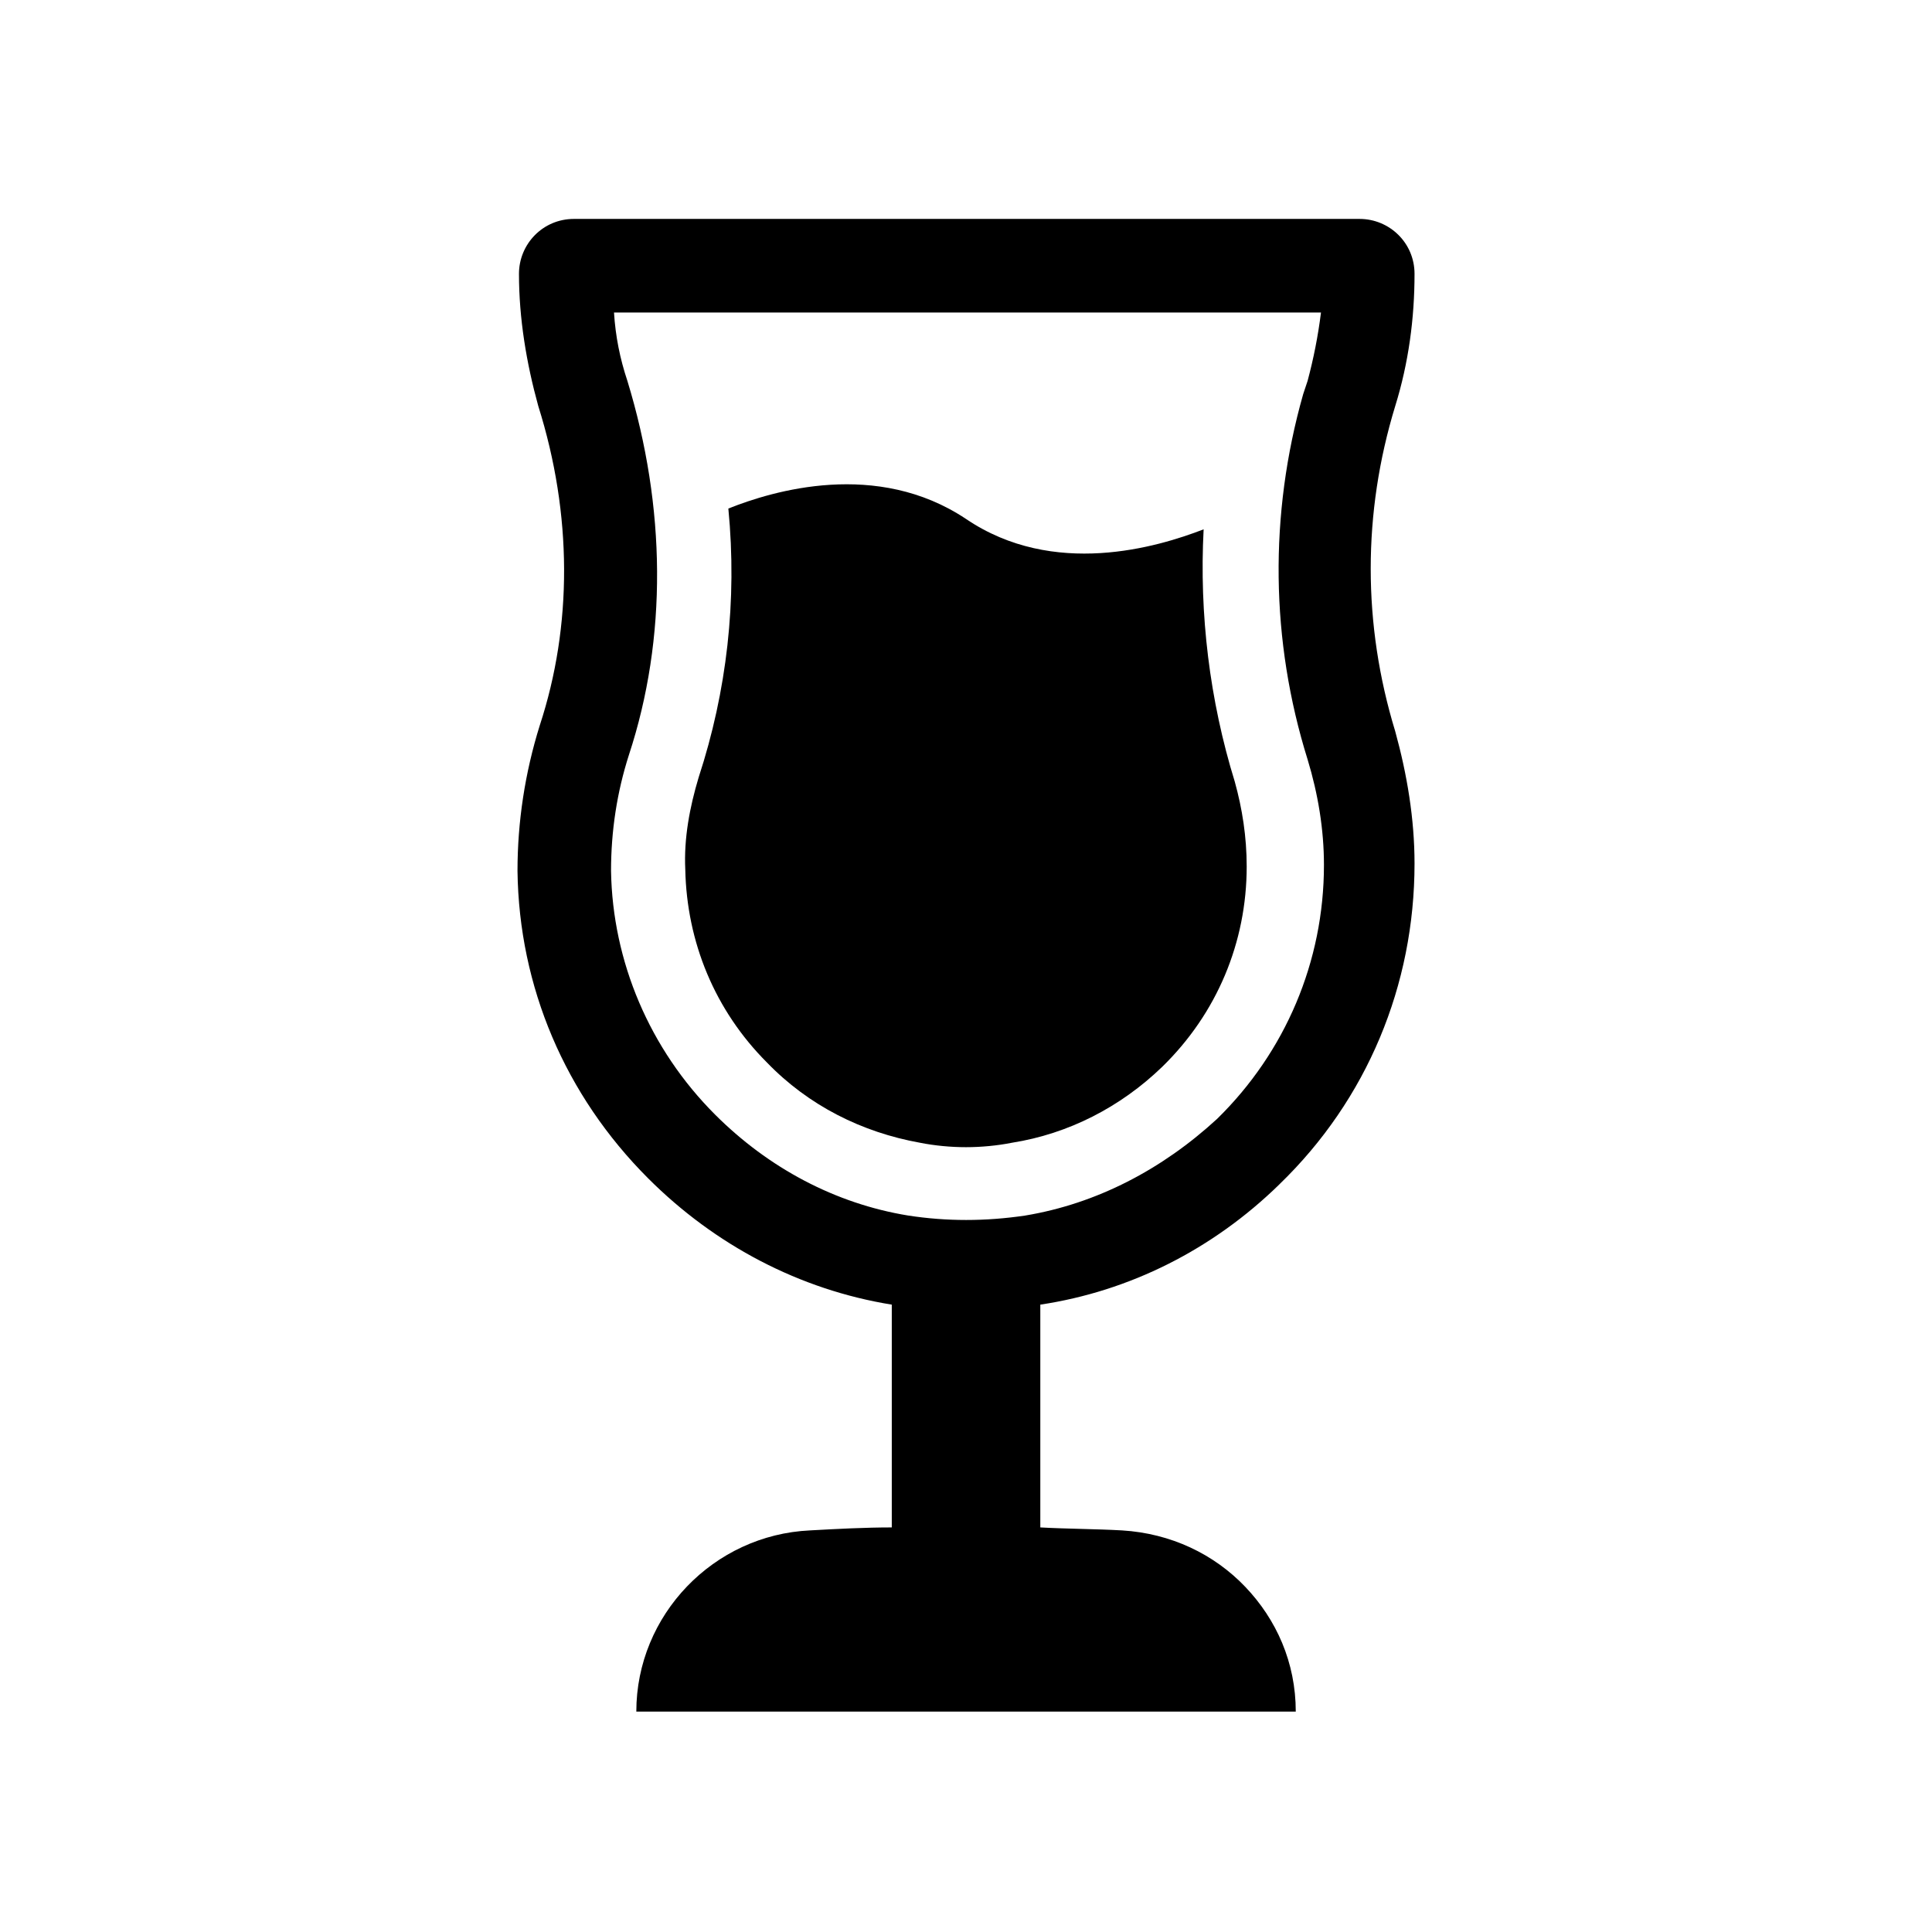
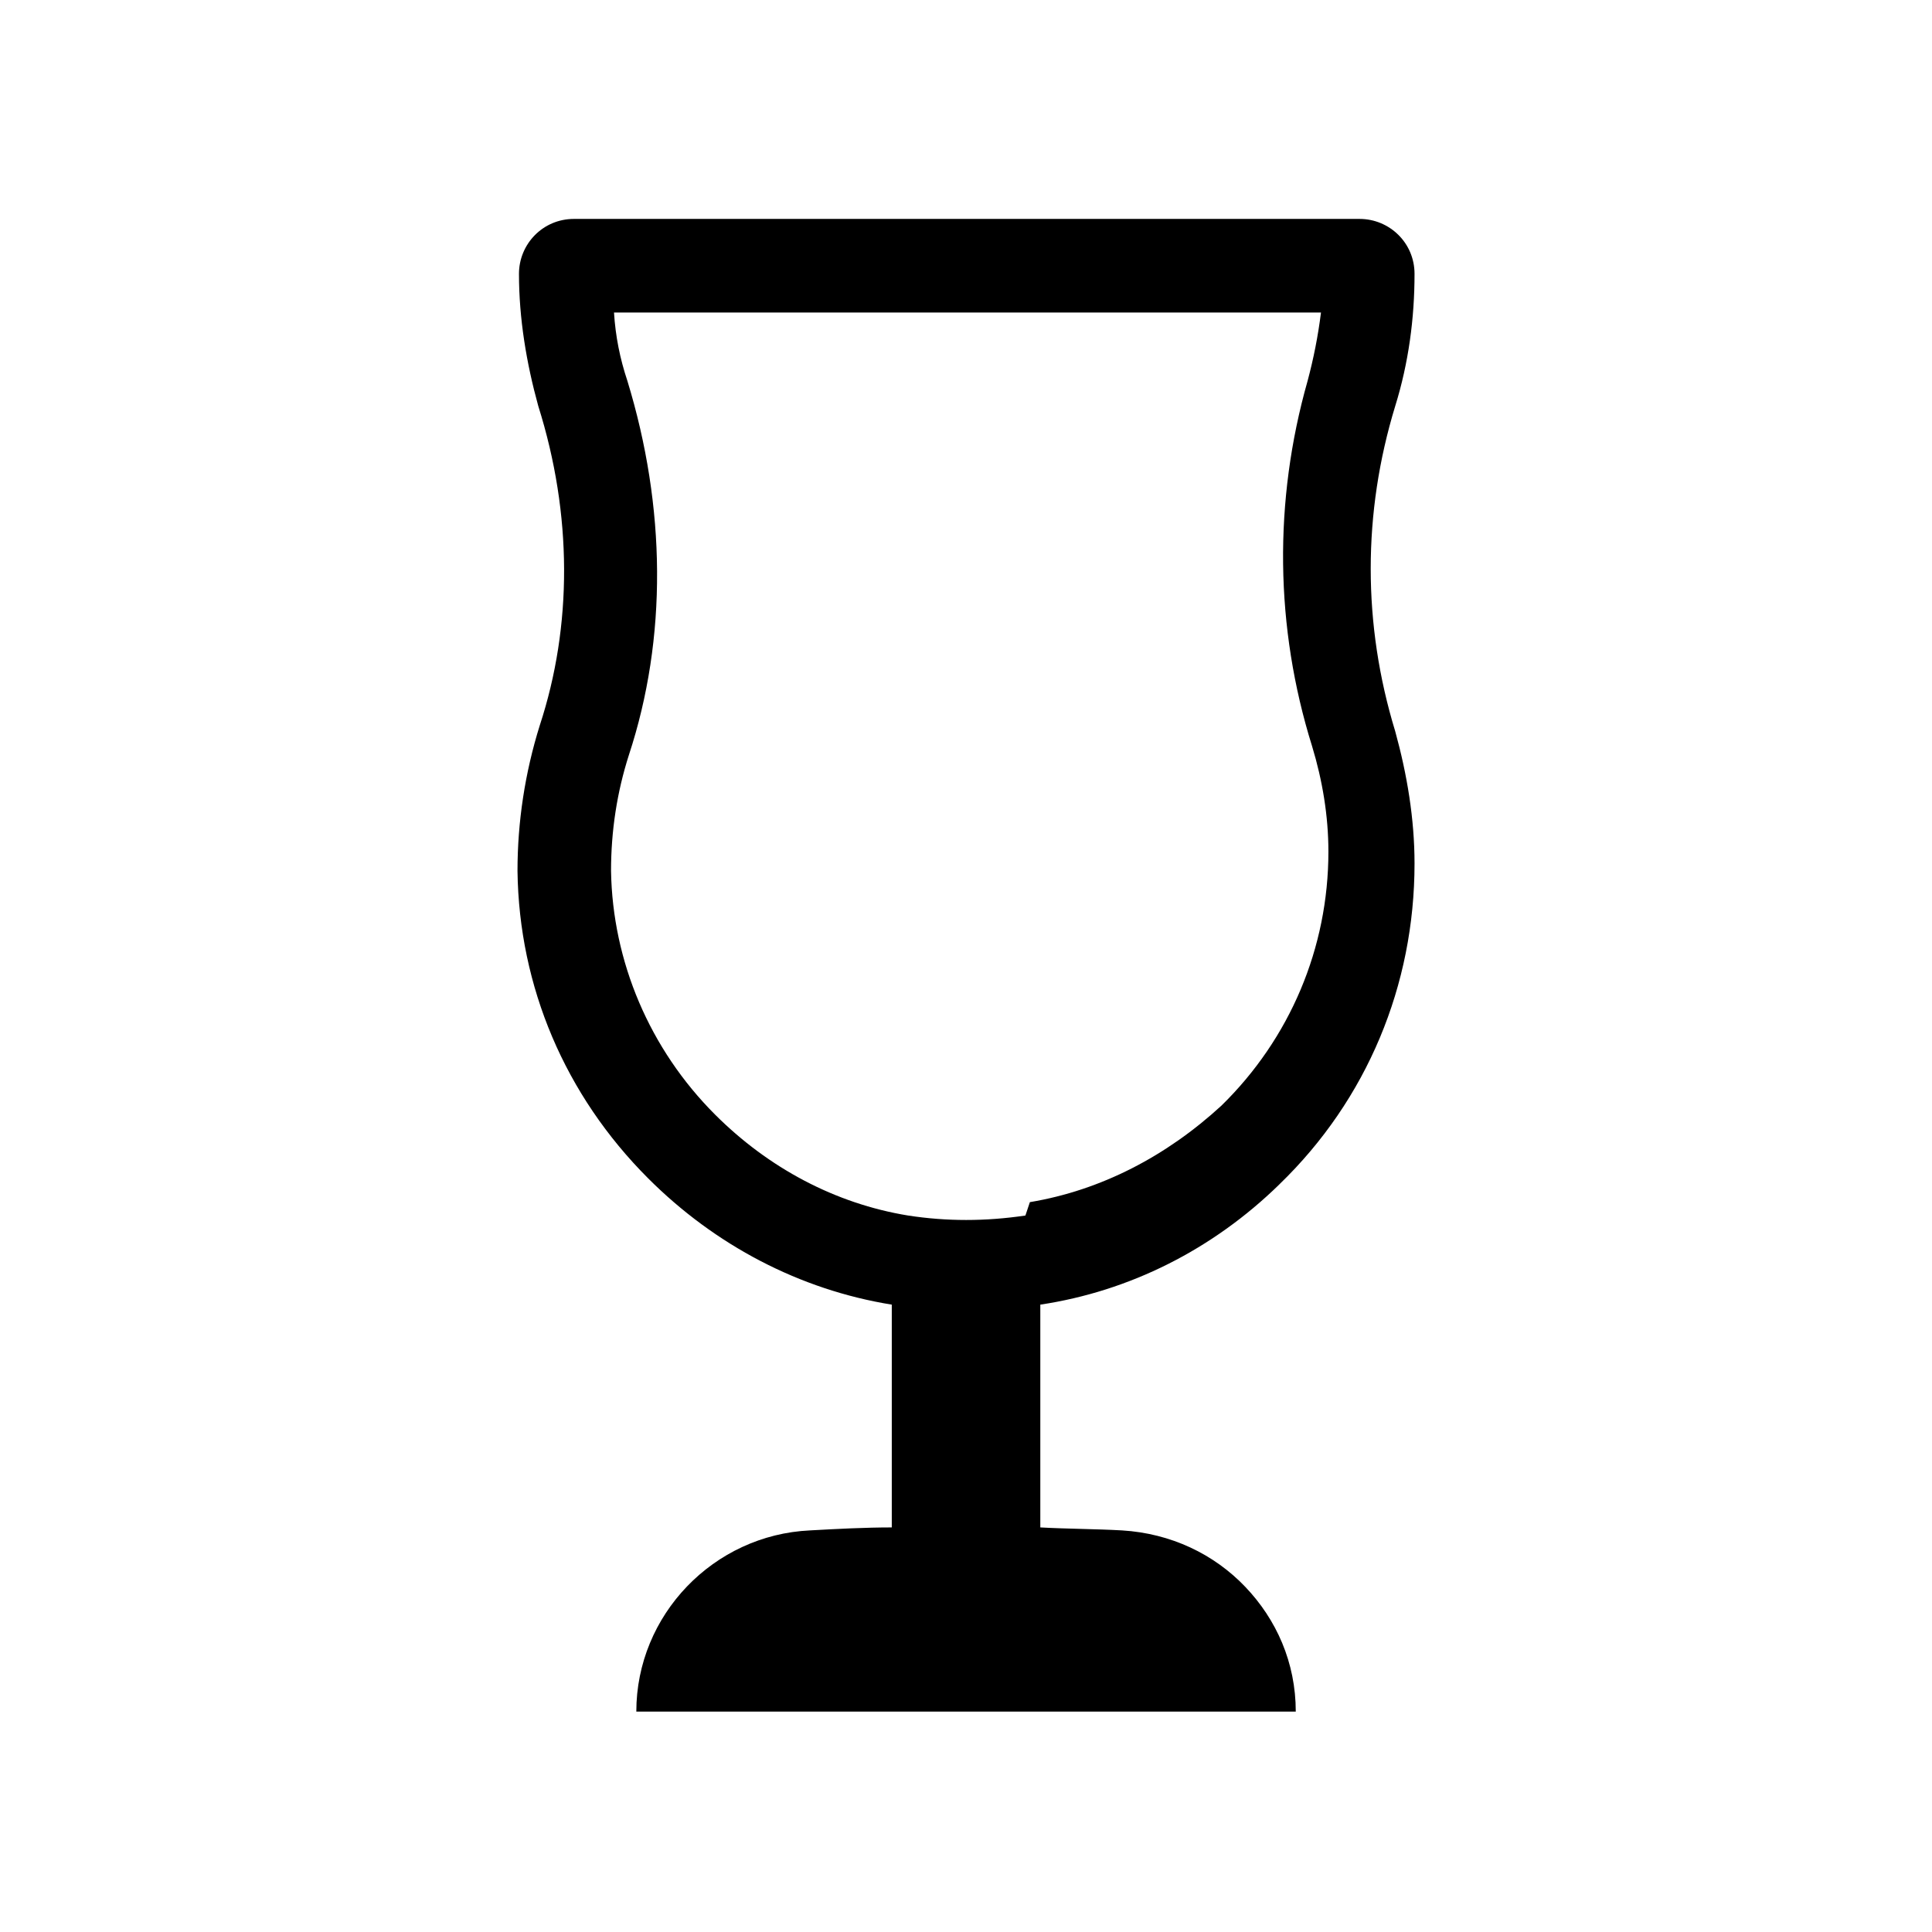
<svg xmlns="http://www.w3.org/2000/svg" fill="#000000" width="800px" height="800px" version="1.1" viewBox="144 144 512 512">
  <g>
-     <path d="m483.05 457.86c23.223-22.434 35.816-52.742 35.816-85.02 0-11.809-1.969-23.617-5.117-35.031-8.66-28.34-8.66-57.859 0-86.199 3.543-11.414 5.117-23.223 5.117-35.031 0-8.266-6.691-14.562-14.562-14.562h-208.21c-8.266 0-14.562 6.691-14.562 14.562 0 11.809 1.969 23.617 5.117 35.031 9.055 28.734 9.055 58.254 0.395 84.625-3.938 12.594-5.902 25.586-5.902 38.574 0.395 30.699 12.594 59.434 34.637 81.477 17.711 17.711 40.148 29.52 64.551 33.457v59.039c-7.086 0-14.562 0.395-21.648 0.789-25.586 1.18-46.051 22.434-46.051 48.02h174.76c0-12.988-5.117-24.402-13.383-33.062s-19.68-14.168-32.668-14.957c-7.086-0.395-14.562-0.395-21.648-0.789v-59.039c23.613-3.547 45.656-14.566 63.367-31.883zm-67.305 8.266c-10.629 1.574-20.859 1.574-31.094 0-19.285-3.148-37-12.594-51.168-26.766-17.32-17.32-27.16-40.539-27.551-64.551 0-10.629 1.574-20.859 4.723-30.699 10.234-31.094 9.84-65.73-0.395-99.188-1.969-5.902-3.148-11.809-3.543-18.105h187.36c-0.789 6.297-1.969 12.203-3.543 18.105l-1.18 3.543c-9.055 31.883-8.66 65.336 1.18 96.824 2.754 9.055 4.328 18.5 4.328 27.945 0 25.586-10.234 49.594-28.34 67.305-14.562 13.383-31.879 22.438-50.773 25.586z" />
-     <path d="m471.24 351.19c-6.691-21.648-9.445-44.477-8.266-66.914-12.203 4.723-39.754 12.988-62.977-2.754-23.617-15.742-51.168-7.477-62.977-2.754 2.363 24.402-0.395 48.414-7.871 71.242-2.363 7.871-3.938 16.137-3.543 24.402 0.395 19.285 7.871 37.391 21.648 51.168 11.02 11.414 25.191 18.5 40.539 21.254 3.938 0.789 8.266 1.18 12.203 1.18s8.266-0.395 12.203-1.18c14.957-2.363 28.734-9.445 39.754-20.074 14.562-14.168 22.434-33.062 22.434-53.137 0-7.871-1.184-15.348-3.148-22.434z" />
+     <path d="m483.05 457.86c23.223-22.434 35.816-52.742 35.816-85.02 0-11.809-1.969-23.617-5.117-35.031-8.66-28.34-8.66-57.859 0-86.199 3.543-11.414 5.117-23.223 5.117-35.031 0-8.266-6.691-14.562-14.562-14.562h-208.21c-8.266 0-14.562 6.691-14.562 14.562 0 11.809 1.969 23.617 5.117 35.031 9.055 28.734 9.055 58.254 0.395 84.625-3.938 12.594-5.902 25.586-5.902 38.574 0.395 30.699 12.594 59.434 34.637 81.477 17.711 17.711 40.148 29.52 64.551 33.457v59.039c-7.086 0-14.562 0.395-21.648 0.789-25.586 1.18-46.051 22.434-46.051 48.02h174.76c0-12.988-5.117-24.402-13.383-33.062s-19.68-14.168-32.668-14.957c-7.086-0.395-14.562-0.395-21.648-0.789v-59.039c23.613-3.547 45.656-14.566 63.367-31.883zm-67.305 8.266c-10.629 1.574-20.859 1.574-31.094 0-19.285-3.148-37-12.594-51.168-26.766-17.32-17.32-27.16-40.539-27.551-64.551 0-10.629 1.574-20.859 4.723-30.699 10.234-31.094 9.84-65.73-0.395-99.188-1.969-5.902-3.148-11.809-3.543-18.105h187.36c-0.789 6.297-1.969 12.203-3.543 18.105c-9.055 31.883-8.66 65.336 1.18 96.824 2.754 9.055 4.328 18.5 4.328 27.945 0 25.586-10.234 49.594-28.34 67.305-14.562 13.383-31.879 22.438-50.773 25.586z" />
  </g>
</svg>